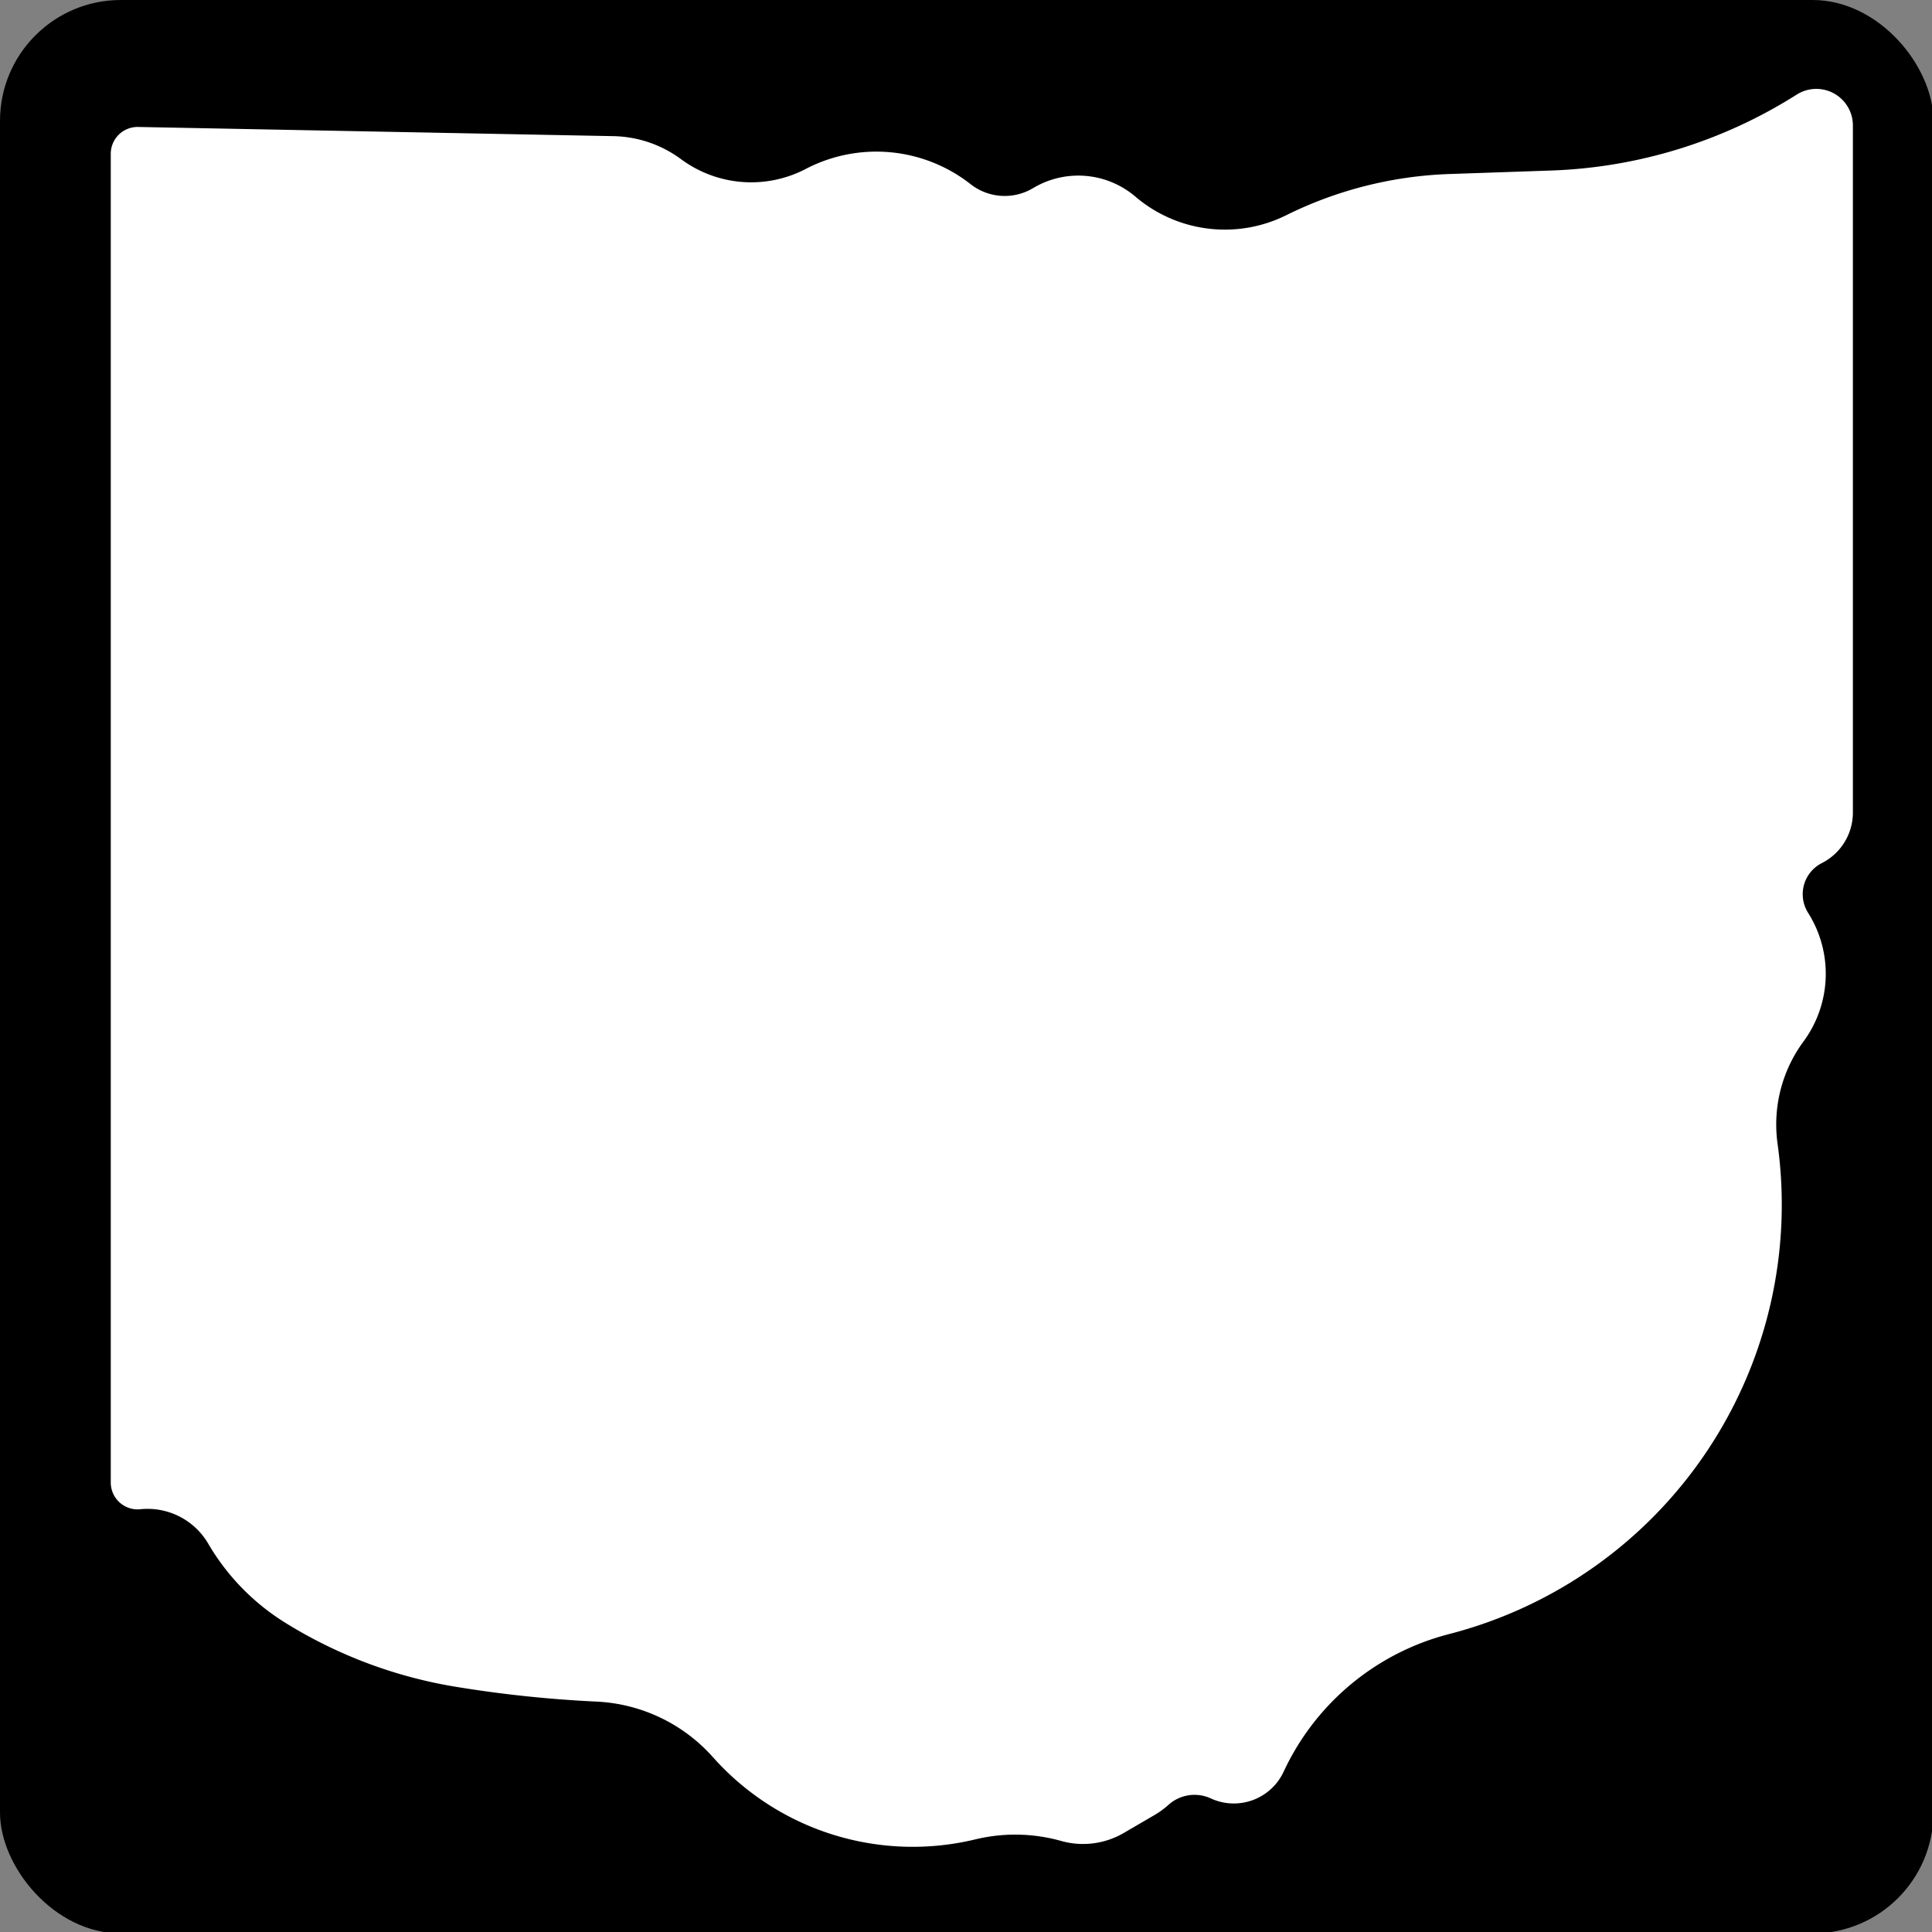
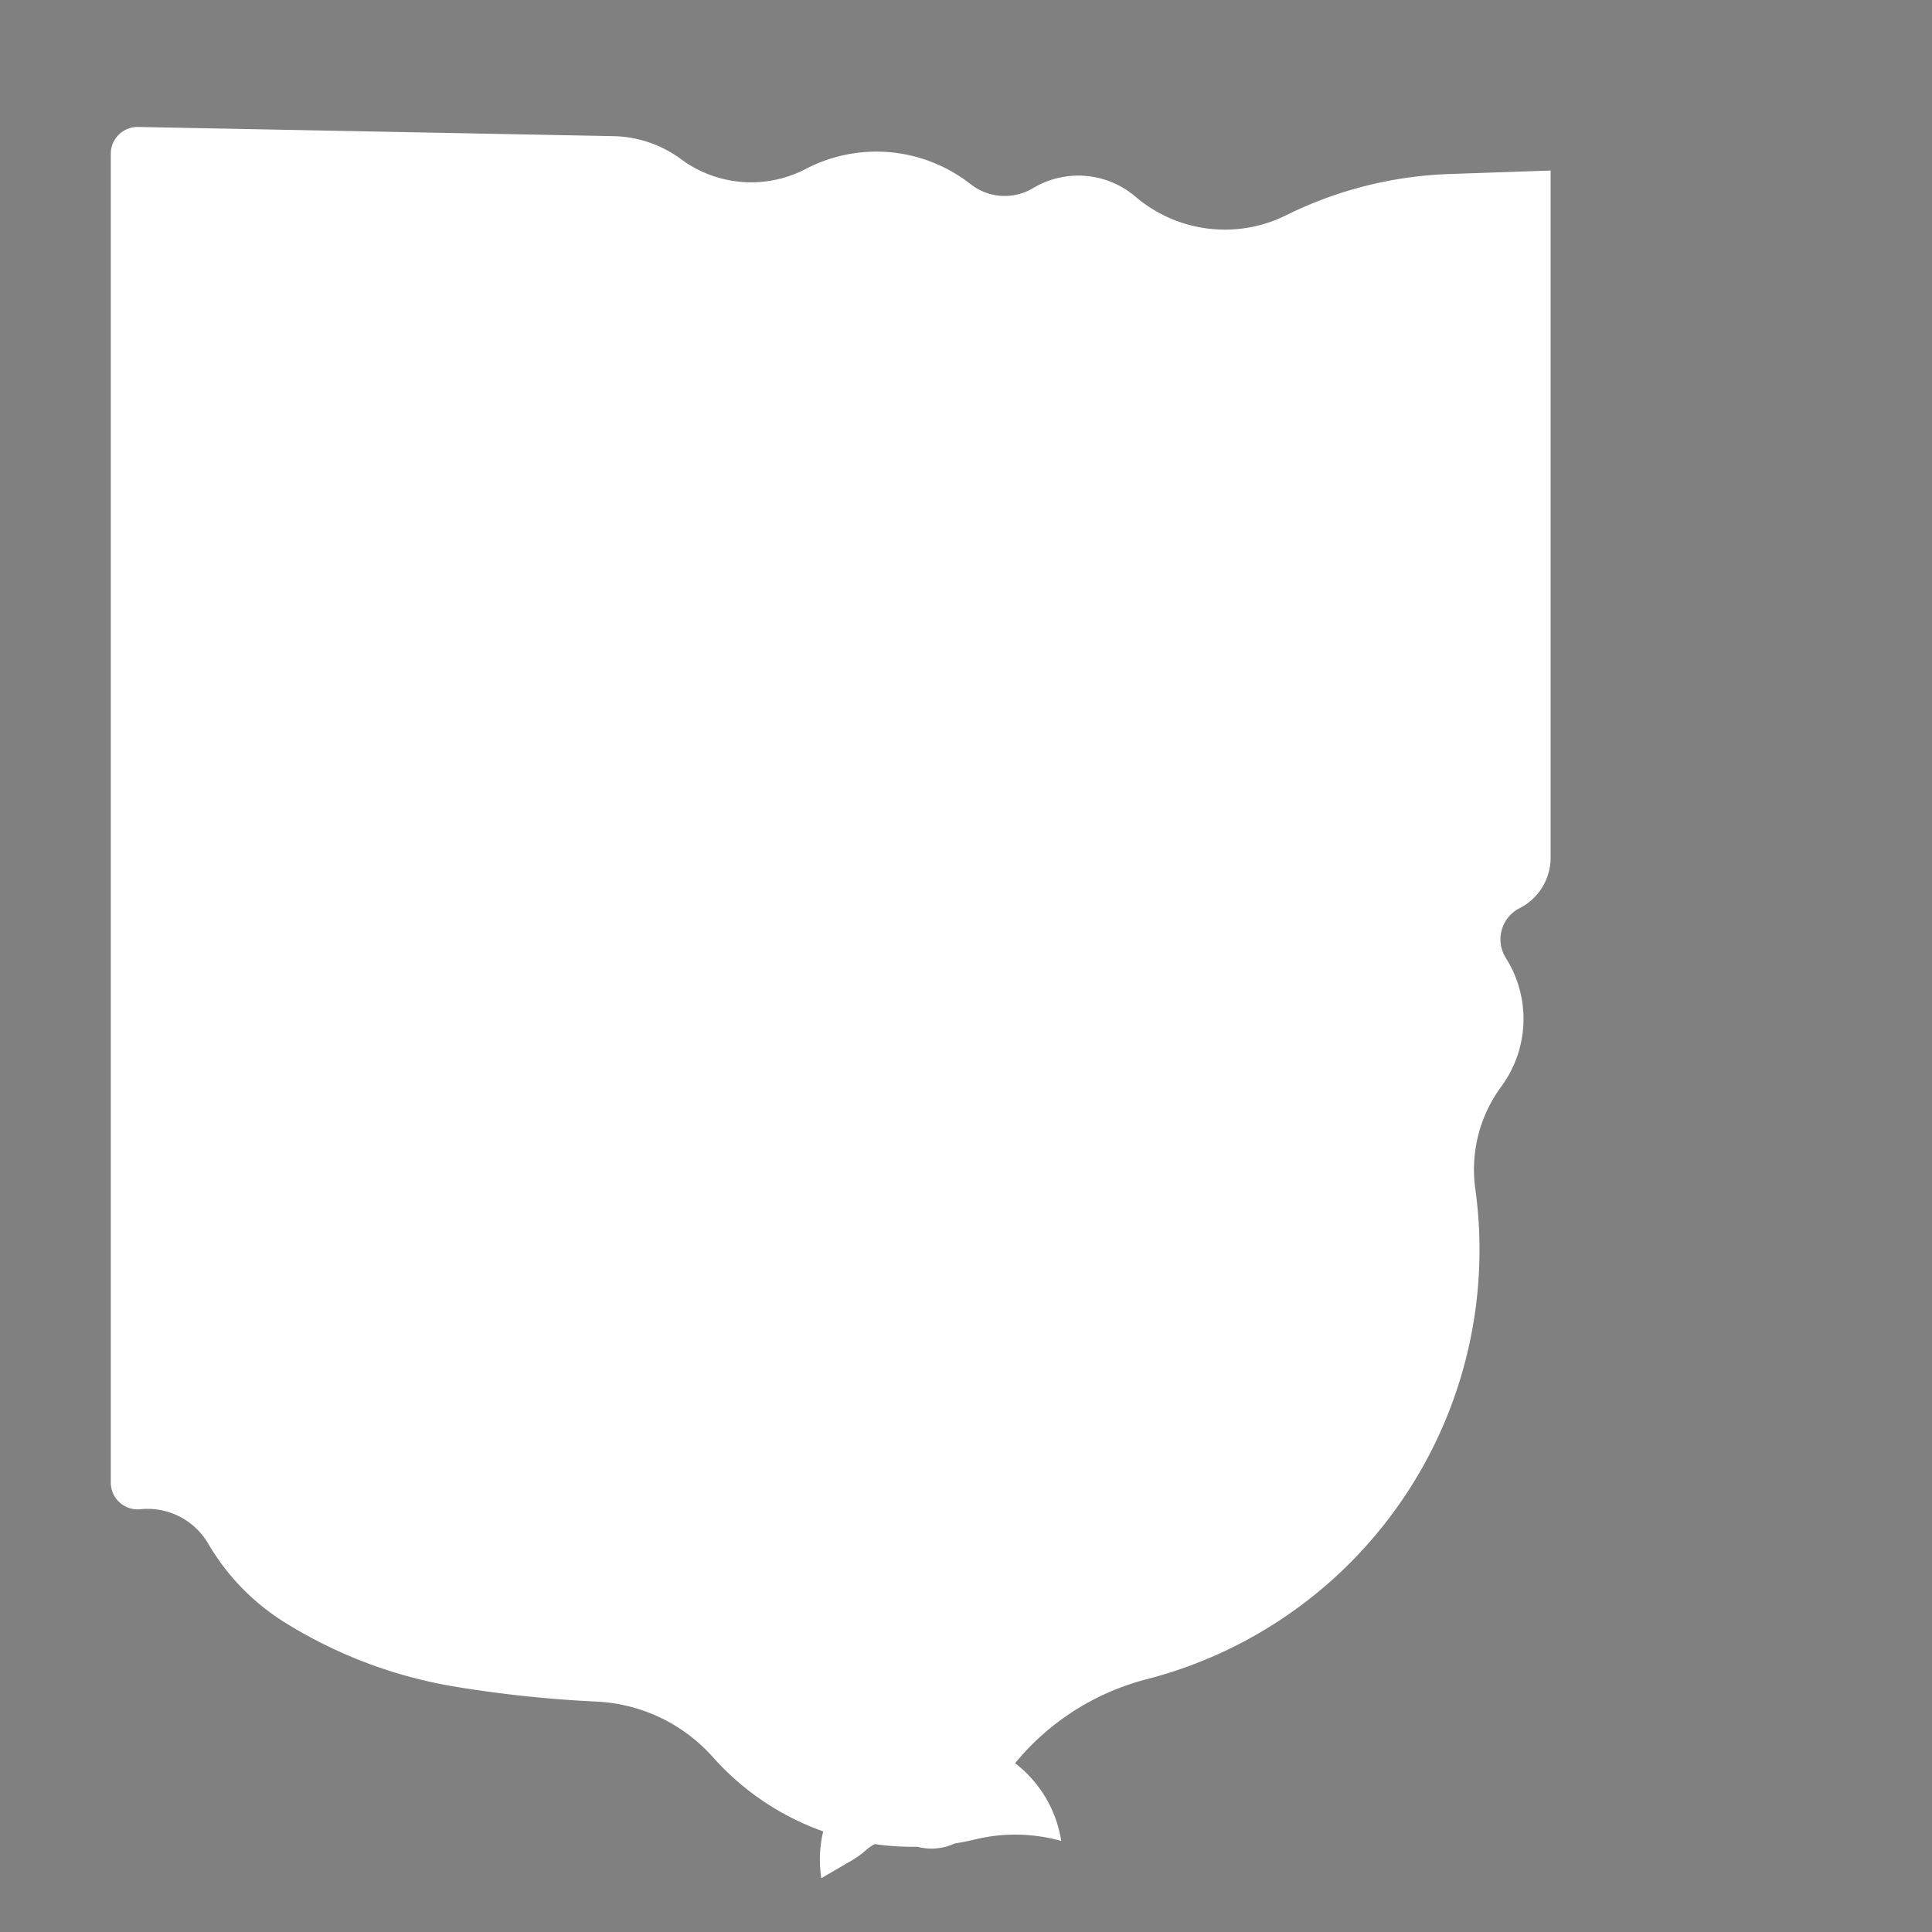
<svg xmlns="http://www.w3.org/2000/svg" version="1.1" width="600" height="600" viewBox="0 0 6.667 6.667" id="svg2985">
  <rect x="0" y="0" width="6.667" height="6.667" fill="#808080" stroke="none" />
  <title id="title2987">M1-5-24</title>
  <defs id="defs2989">
    <linearGradient id="textgradient">
      <stop id="stop2992" style="stop-color:#000000;stop-opacity:0" offset="0" />
      <stop id="stop2994" style="stop-color:#000000;stop-opacity:0.3" offset="0.25" />
      <stop id="stop2996" style="stop-color:#000000;stop-opacity:0.3" offset="0.75" />
      <stop id="stop2998" style="stop-color:#000000;stop-opacity:0" offset="1" />
    </linearGradient>
  </defs>
  <style type="text/css" id="style3000" />
  <g transform="scale(0.278,0.278)" id="g3002">
-     <rect width="24" height="24" rx="1.5" x="0" y="0" id="rect3004" style="fill:#000000;stroke-width:0" />
-     <path d="m 7.613,1.69 a 1.46,1.46 0 0 1 0.841,0.286 1.464,1.464 0 0 0 1.548,0.121 1.895,1.895 0 0 1 2.046,0.189 0.686,0.686 0 0 0 0.776,0.049 1.092,1.092 0 0 1 1.27,0.106 1.711,1.711 0 0 0 1.871,0.231 4.942,4.942 0 0 1 2.031,-0.512 L 19.248,2.117 A 6.087,6.087 0 0 0 22.303,1.174 0.454,0.454 0 0 1 23,1.557 v 8.529 a 0.704,0.704 0 0 1 -0.386,0.628 0.433,0.433 0 0 0 -0.17,0.617 1.416,1.416 0 0 1 -0.057,1.597 1.736,1.736 0 0 0 -0.322,1.269 5.505,5.505 0 0 1 -4.078,6.087 3.123,3.123 0 0 0 -2.053,1.708 0.682,0.682 0 0 1 -0.904,0.332 0.483,0.483 0 0 0 -0.525,0.079 1.076,1.076 0 0 1 -0.177,0.129 l -0.381,0.222 A 1.001,1.001 0 0 1 13.173,22.852 2.109,2.109 0 0 0 12.108,22.832 3.319,3.319 0 0 1 8.849,21.811 2.063,2.063 0 0 0 7.404,21.122 15.224,15.224 0 0 1 5.657,20.938 5.78,5.78 0 0 1 3.536,20.14 2.841,2.841 0 0 1 2.585,19.162 0.872,0.872 0 0 0 1.743,18.734 0.333,0.333 0 0 1 1.375,18.403 V 1.91 A 0.333,0.333 0 0 1 1.715,1.576 z" id="path3006" style="fill:#ffffff;stroke-width:0" />
+     <path d="m 7.613,1.69 a 1.46,1.46 0 0 1 0.841,0.286 1.464,1.464 0 0 0 1.548,0.121 1.895,1.895 0 0 1 2.046,0.189 0.686,0.686 0 0 0 0.776,0.049 1.092,1.092 0 0 1 1.27,0.106 1.711,1.711 0 0 0 1.871,0.231 4.942,4.942 0 0 1 2.031,-0.512 L 19.248,2.117 v 8.529 a 0.704,0.704 0 0 1 -0.386,0.628 0.433,0.433 0 0 0 -0.17,0.617 1.416,1.416 0 0 1 -0.057,1.597 1.736,1.736 0 0 0 -0.322,1.269 5.505,5.505 0 0 1 -4.078,6.087 3.123,3.123 0 0 0 -2.053,1.708 0.682,0.682 0 0 1 -0.904,0.332 0.483,0.483 0 0 0 -0.525,0.079 1.076,1.076 0 0 1 -0.177,0.129 l -0.381,0.222 A 1.001,1.001 0 0 1 13.173,22.852 2.109,2.109 0 0 0 12.108,22.832 3.319,3.319 0 0 1 8.849,21.811 2.063,2.063 0 0 0 7.404,21.122 15.224,15.224 0 0 1 5.657,20.938 5.78,5.78 0 0 1 3.536,20.14 2.841,2.841 0 0 1 2.585,19.162 0.872,0.872 0 0 0 1.743,18.734 0.333,0.333 0 0 1 1.375,18.403 V 1.91 A 0.333,0.333 0 0 1 1.715,1.576 z" id="path3006" style="fill:#ffffff;stroke-width:0" />
  </g>
</svg>